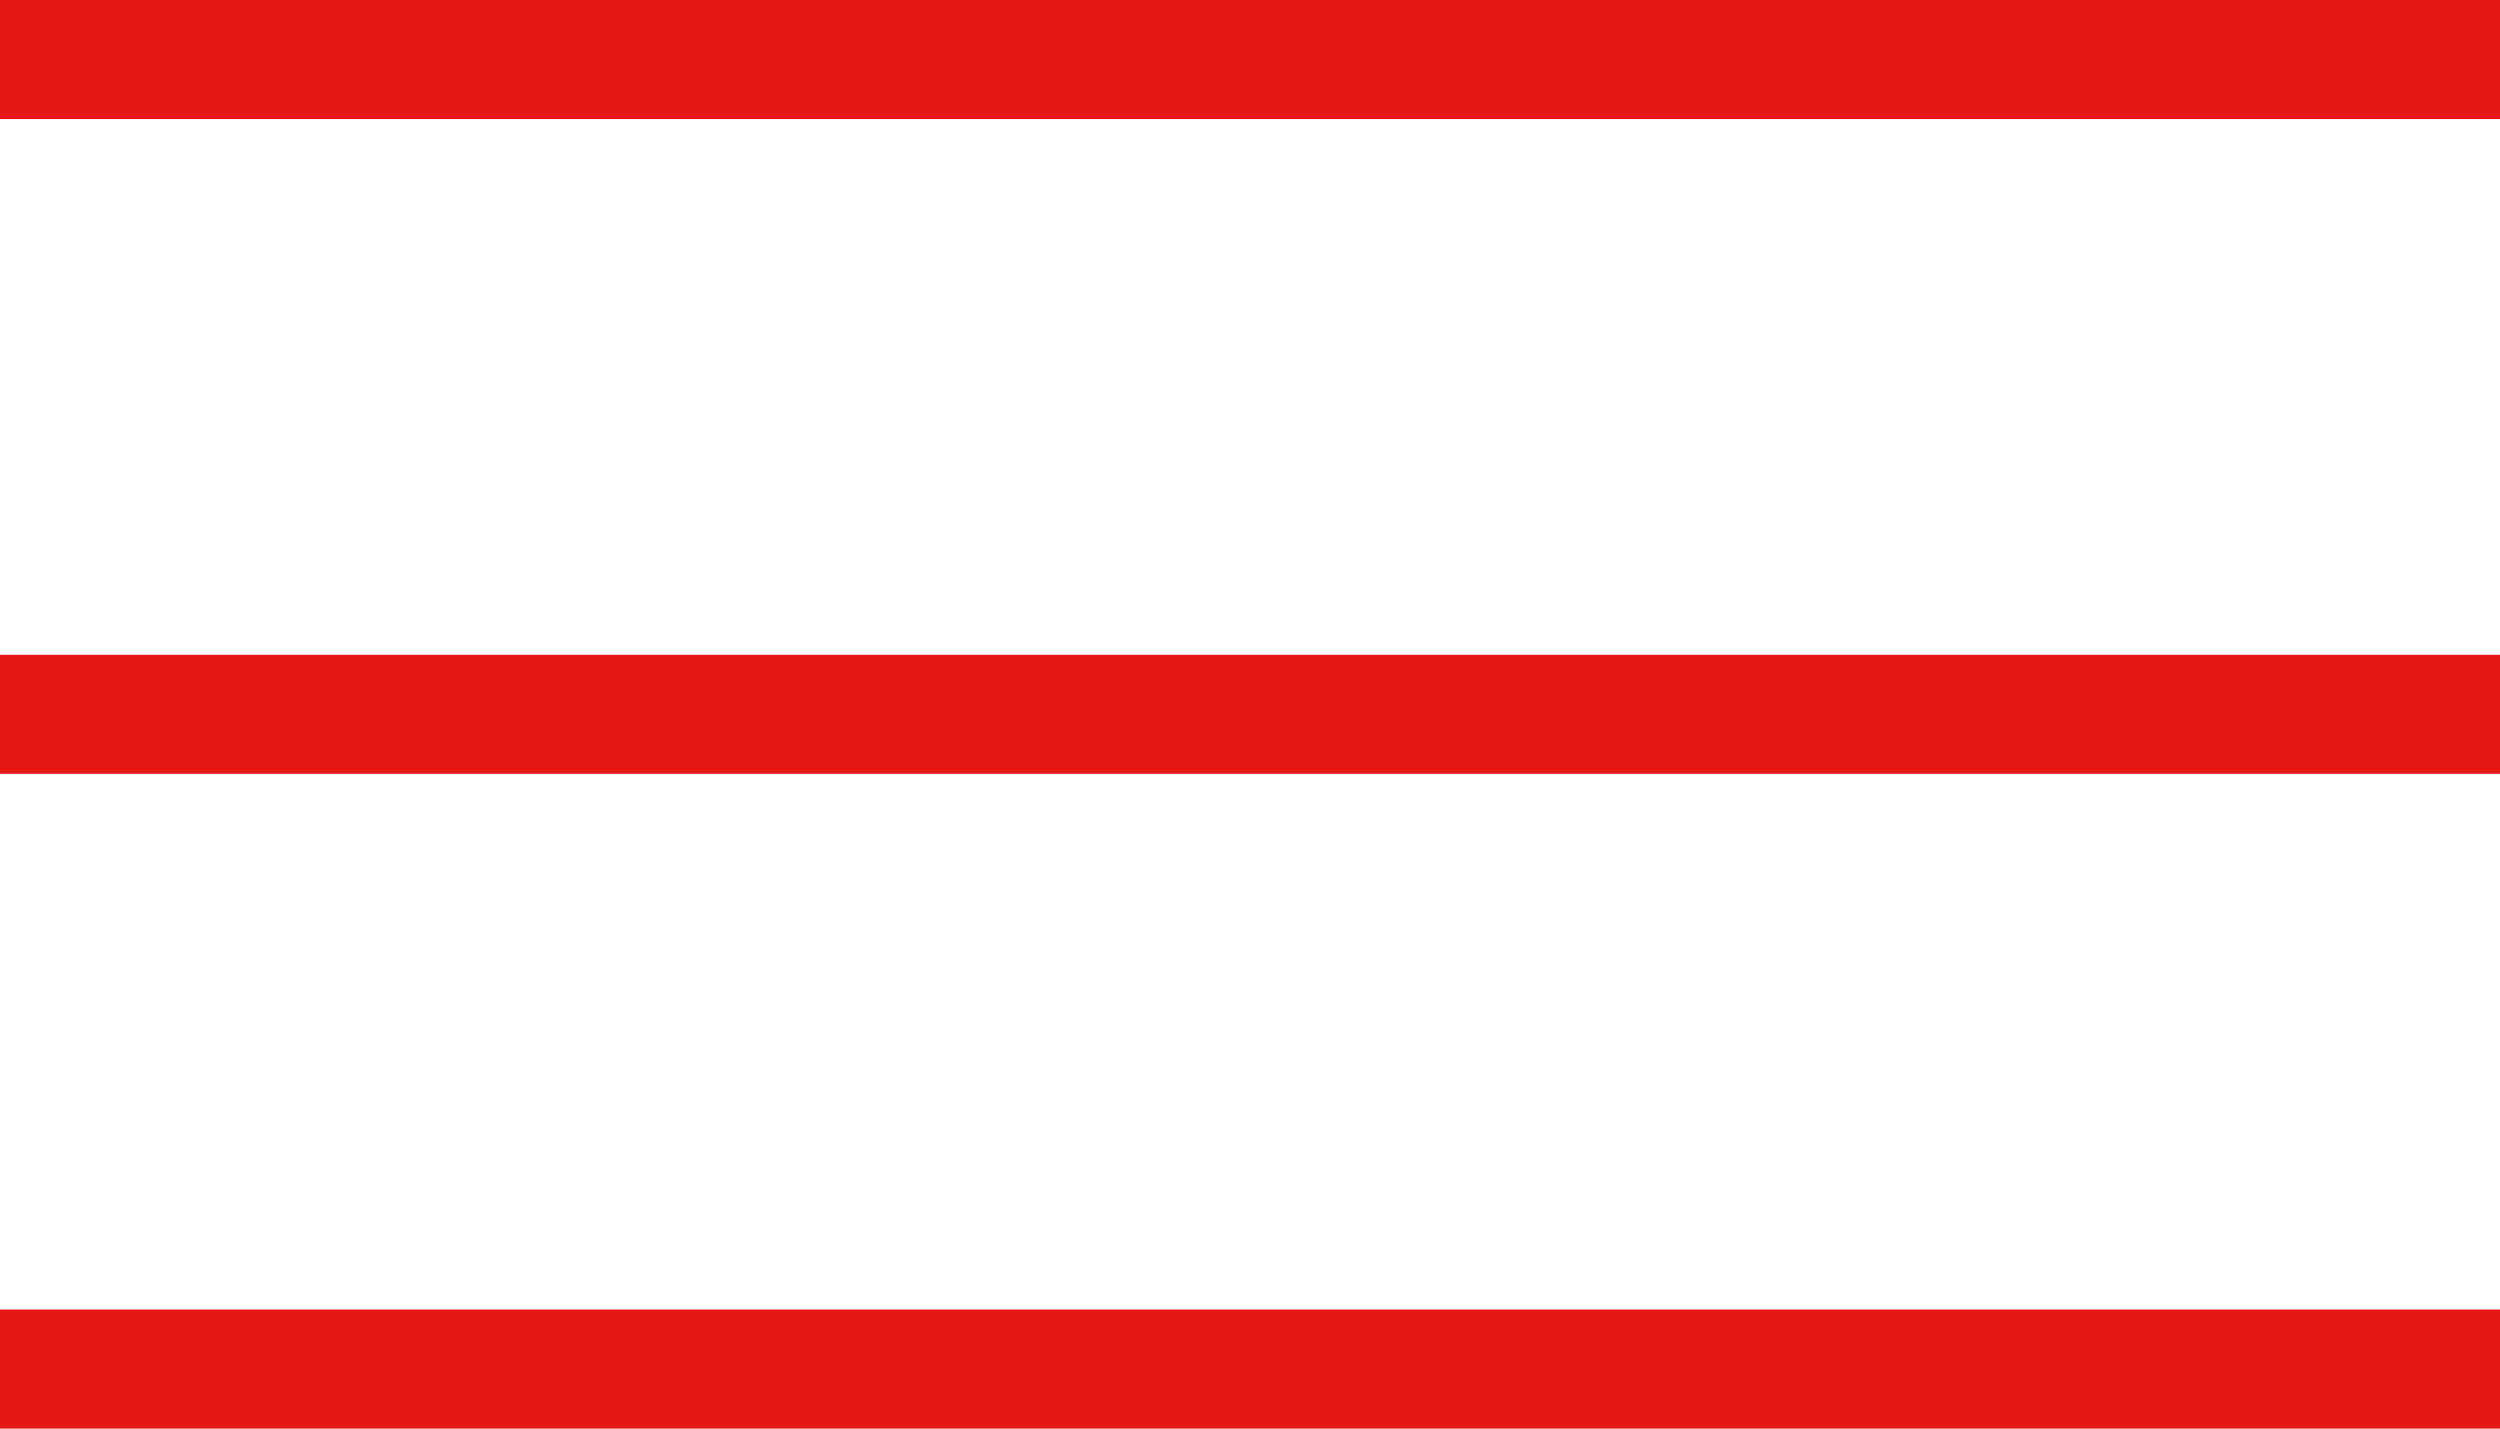
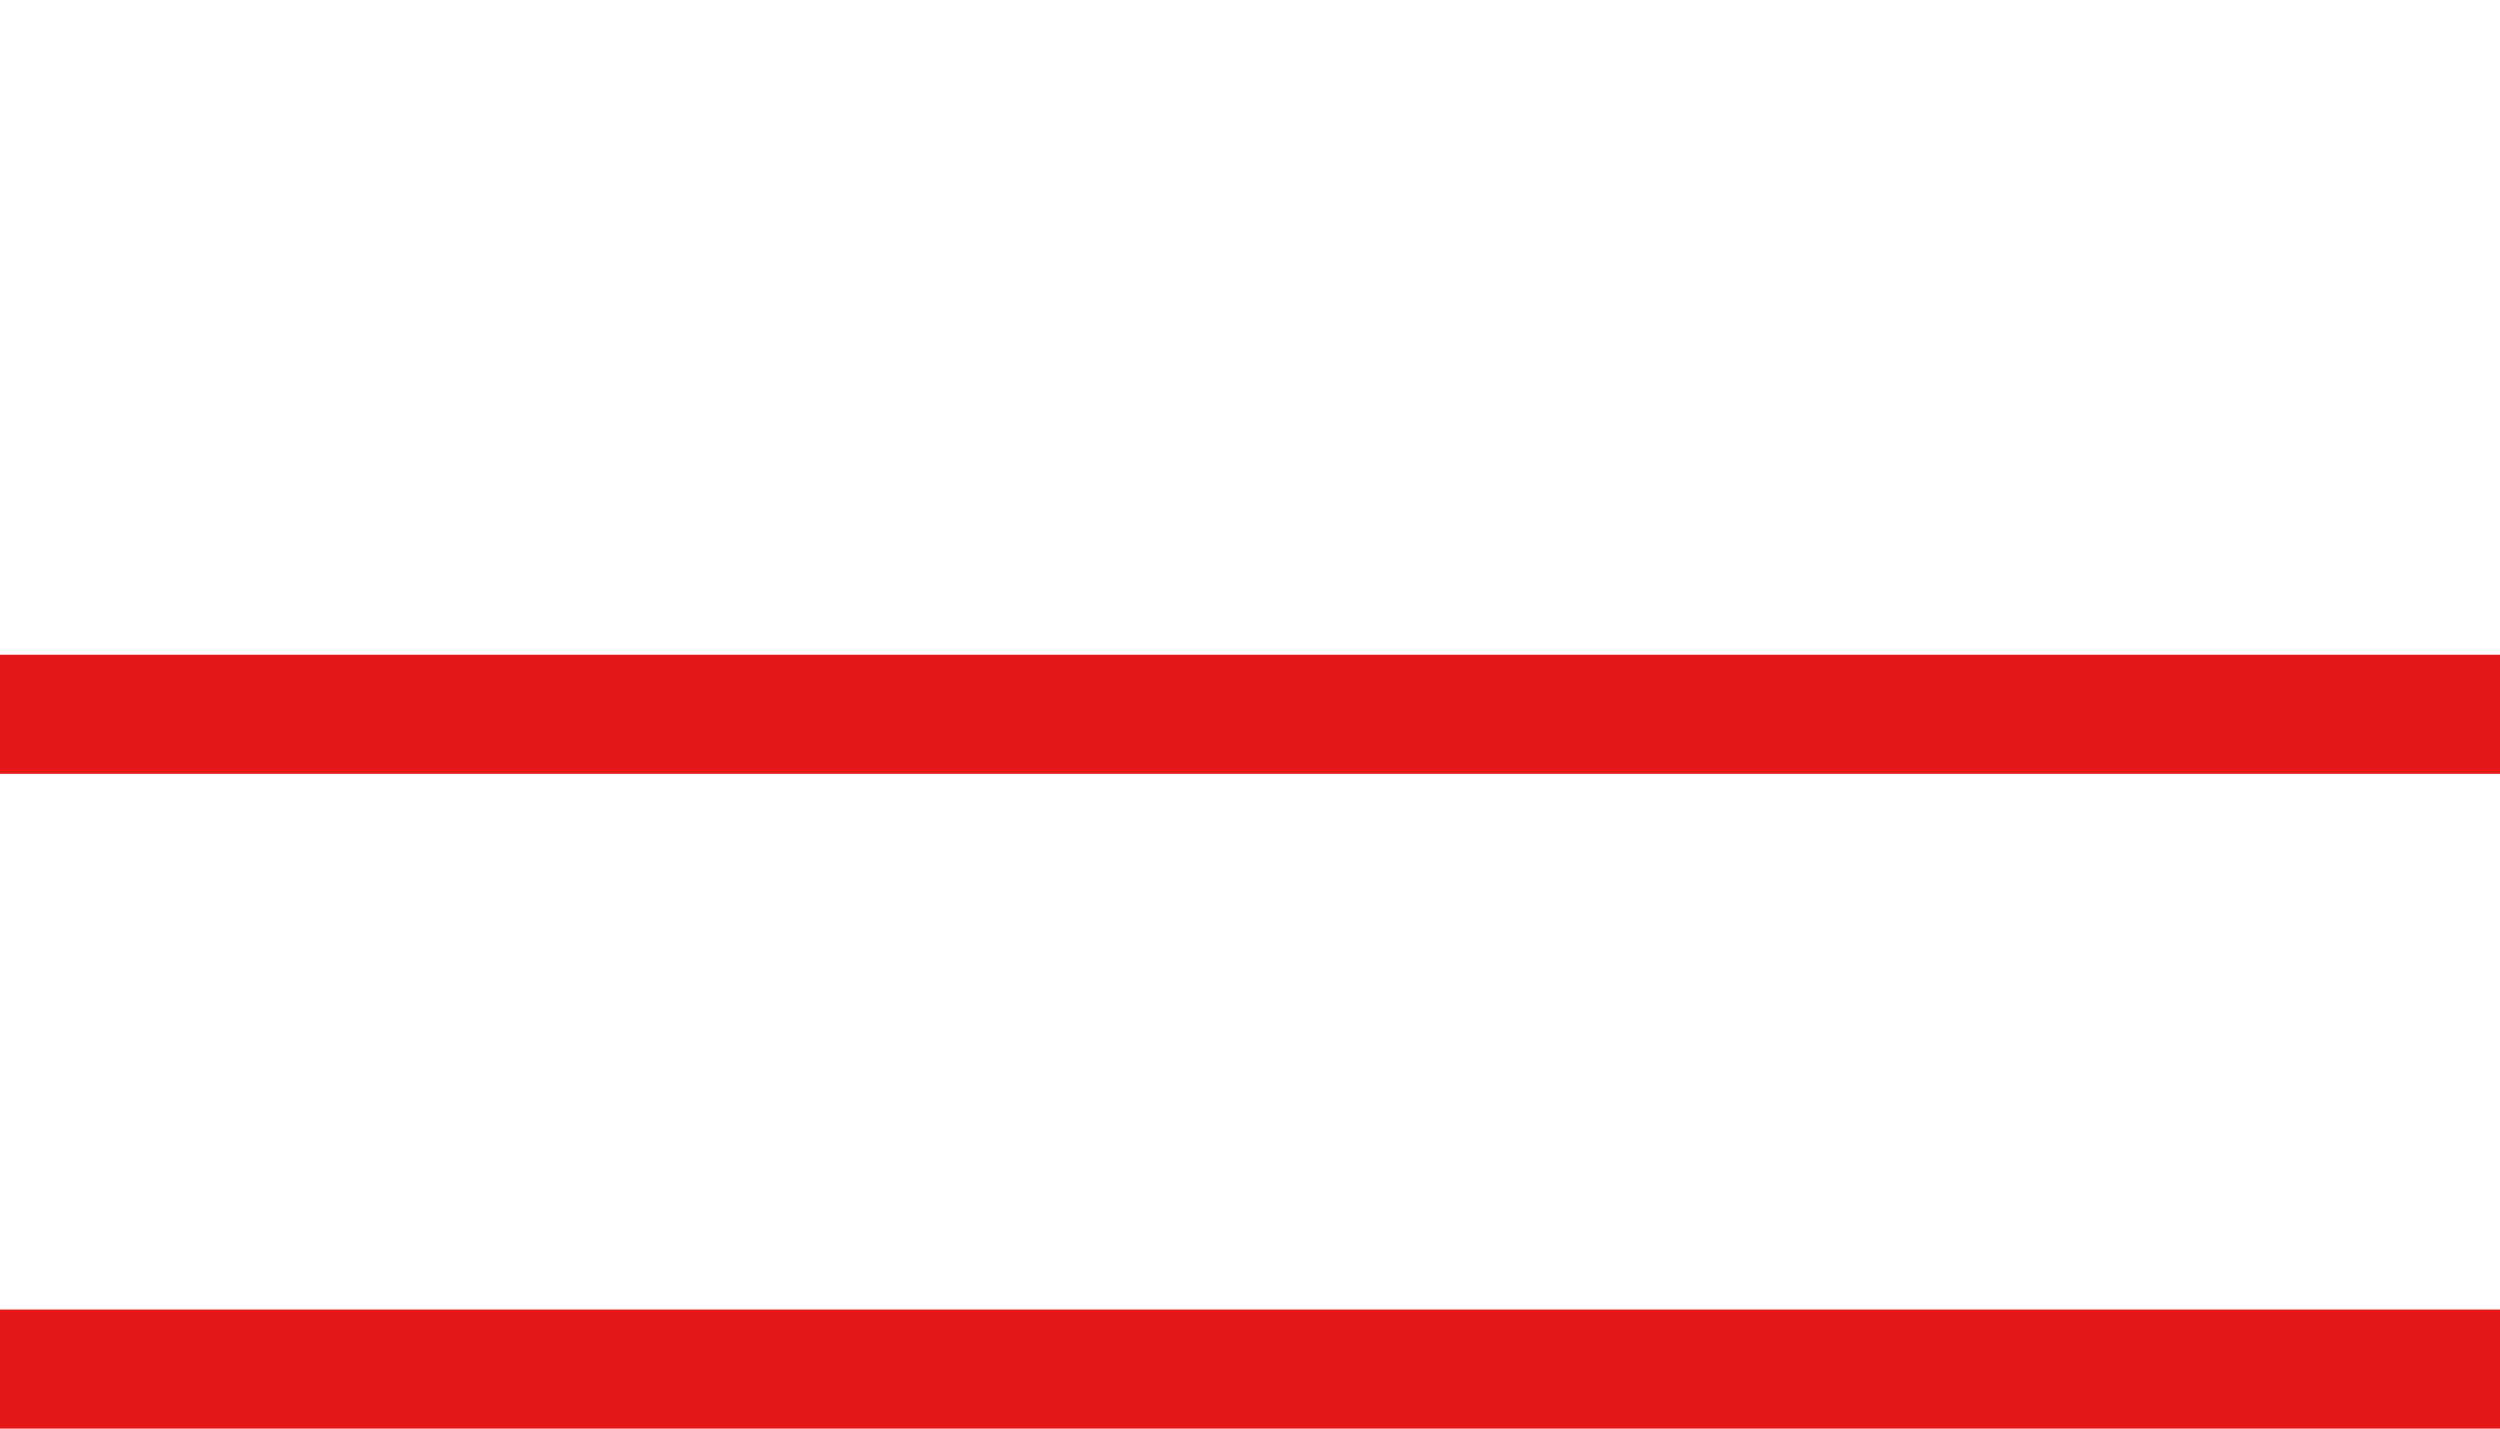
<svg xmlns="http://www.w3.org/2000/svg" width="42" height="24" viewBox="0 0 42 24" fill="none">
-   <line y1="1" x2="42" y2="1" stroke="#E51717" stroke-width="2" />
  <line y1="12" x2="42" y2="12" stroke="#E51717" stroke-width="2" />
  <line y1="23" x2="42" y2="23" stroke="#E51717" stroke-width="2" />
</svg>